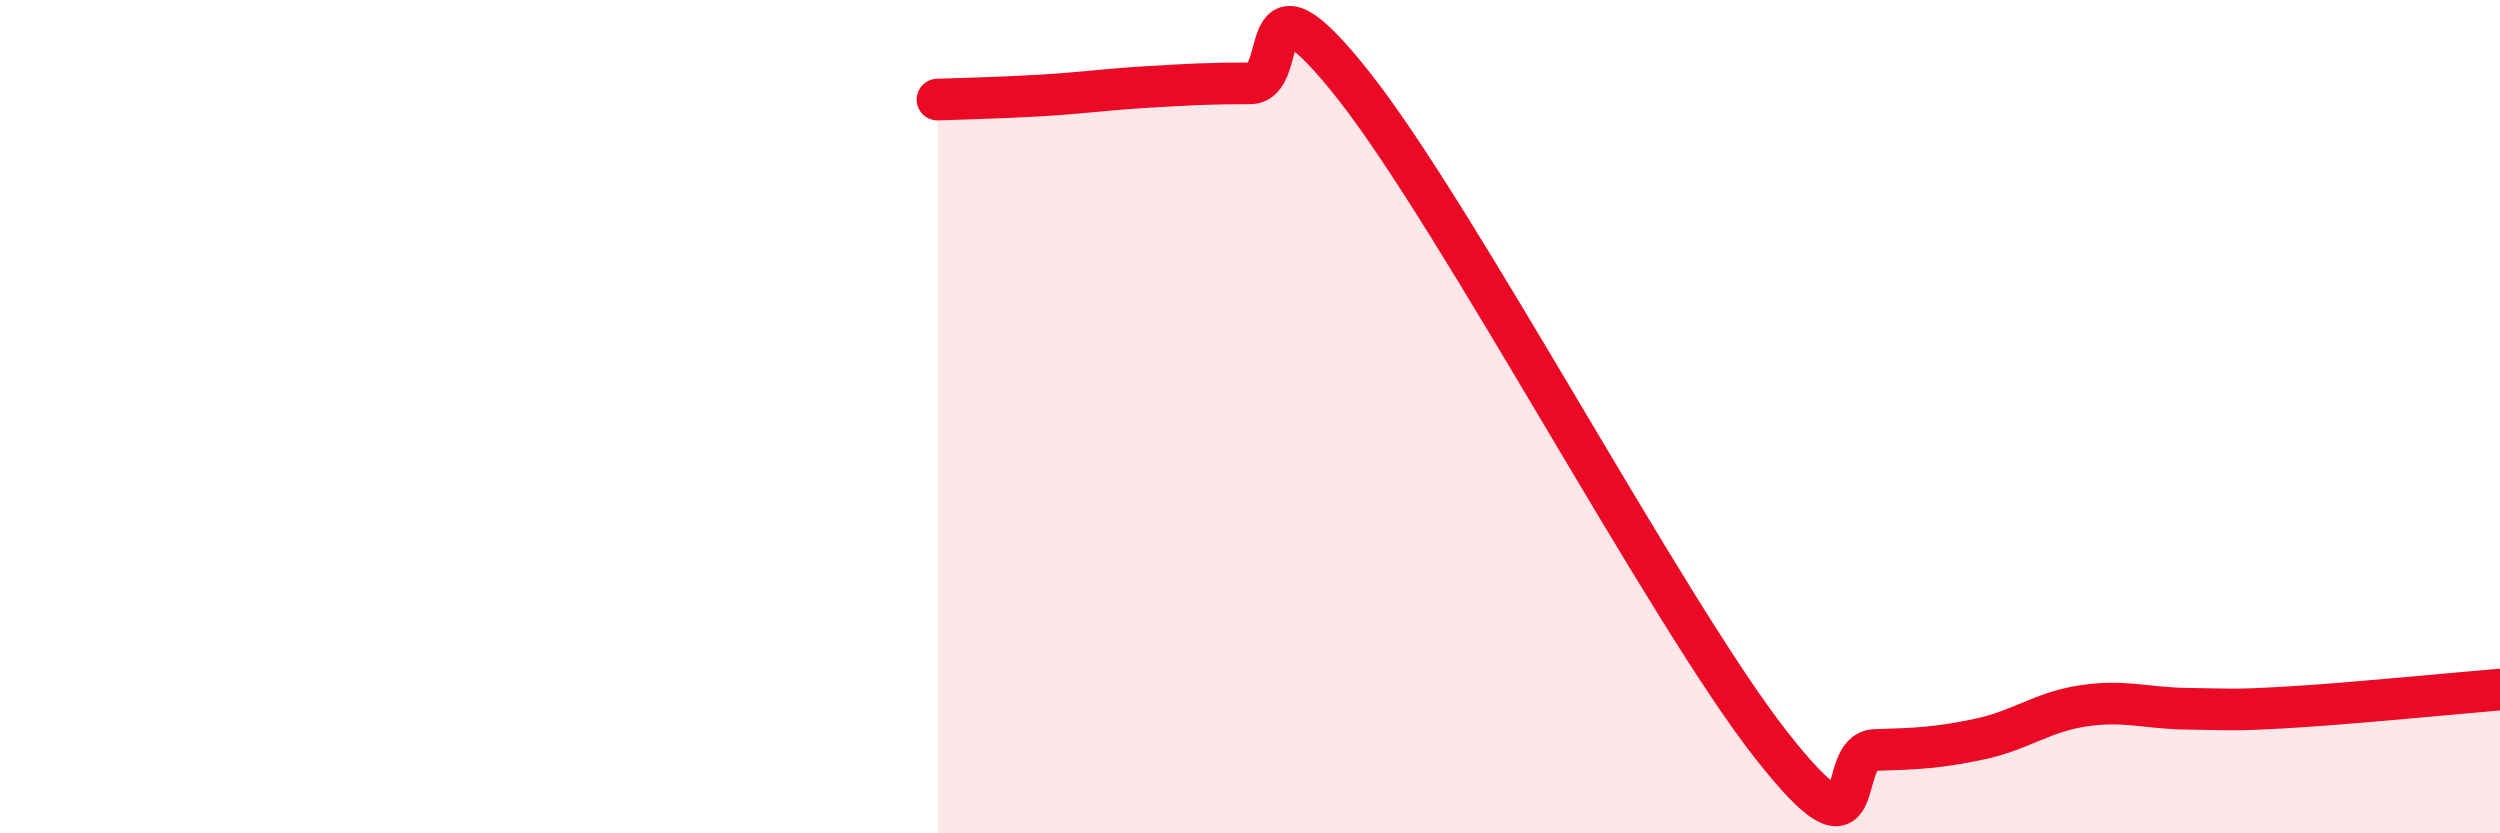
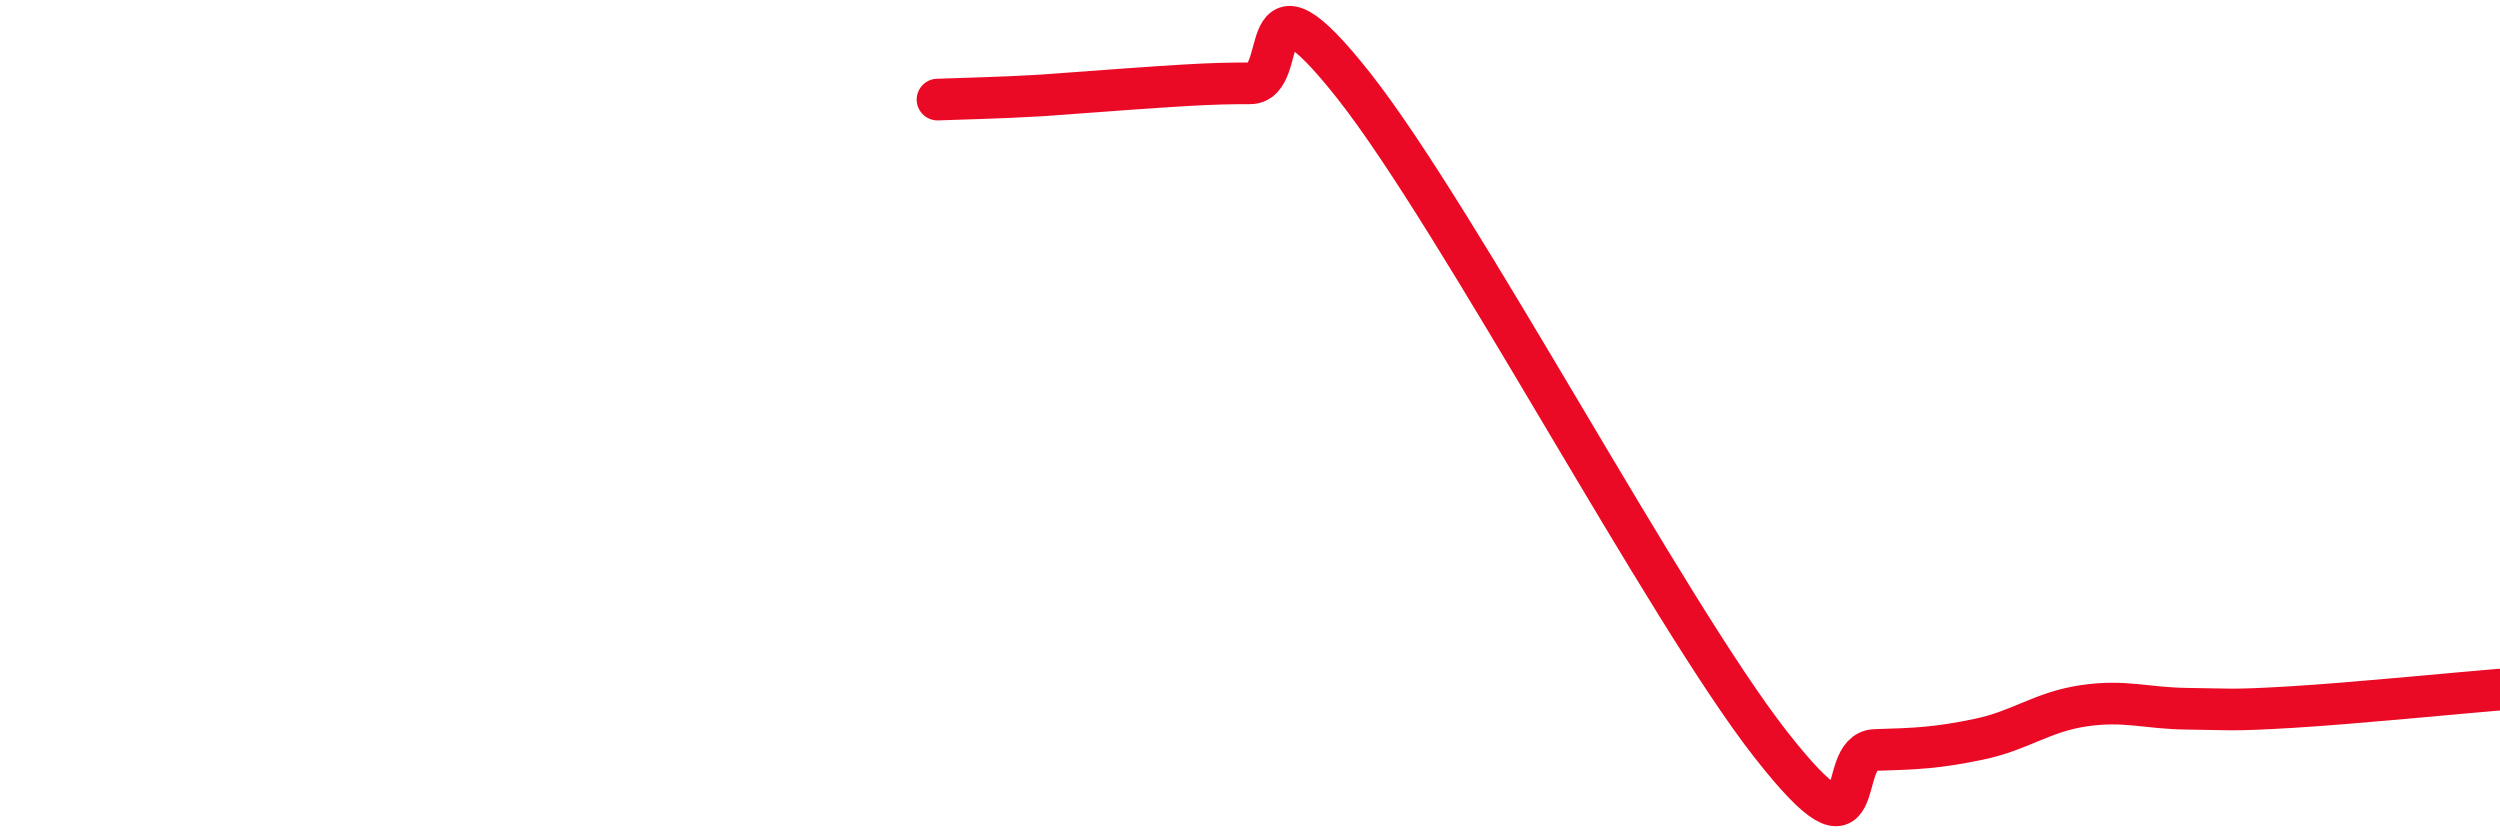
<svg xmlns="http://www.w3.org/2000/svg" width="60" height="20" viewBox="0 0 60 20">
-   <path d="M 22.5,2.39 C 23,2.37 24,2.35 25,2.29 C 26,2.23 26.5,2.15 27.5,2.09 C 28.5,2.03 29,2 30,2 C 31,2 30,-1.1 32.5,2.07 C 35,5.24 40,14.68 42.5,17.87 C 45,21.06 44,18.03 45,18 C 46,17.97 46.5,17.95 47.5,17.74 C 48.5,17.53 49,17.09 50,16.94 C 51,16.79 51.5,17 52.5,17.01 C 53.5,17.02 53.5,17.06 55,16.97 C 56.5,16.88 59,16.63 60,16.55L60 20L22.5 20Z" fill="#EB0A25" opacity="0.1" stroke-linecap="round" stroke-linejoin="round" />
-   <path d="M 22.5,2.39 C 23,2.37 24,2.35 25,2.29 C 26,2.23 26.5,2.15 27.5,2.09 C 28.5,2.03 29,2 30,2 C 31,2 30,-1.1 32.5,2.07 C 35,5.24 40,14.68 42.5,17.87 C 45,21.06 44,18.03 45,18 C 46,17.97 46.5,17.95 47.5,17.74 C 48.5,17.53 49,17.09 50,16.94 C 51,16.79 51.5,17 52.5,17.01 C 53.5,17.02 53.5,17.06 55,16.97 C 56.5,16.88 59,16.63 60,16.55" stroke="#EB0A25" stroke-width="1" fill="none" stroke-linecap="round" stroke-linejoin="round" />
+   <path d="M 22.5,2.39 C 23,2.37 24,2.35 25,2.29 C 28.5,2.03 29,2 30,2 C 31,2 30,-1.1 32.5,2.07 C 35,5.24 40,14.68 42.5,17.87 C 45,21.06 44,18.03 45,18 C 46,17.97 46.5,17.95 47.5,17.74 C 48.5,17.53 49,17.09 50,16.94 C 51,16.79 51.5,17 52.5,17.01 C 53.5,17.02 53.5,17.06 55,16.97 C 56.5,16.88 59,16.63 60,16.55" stroke="#EB0A25" stroke-width="1" fill="none" stroke-linecap="round" stroke-linejoin="round" />
</svg>